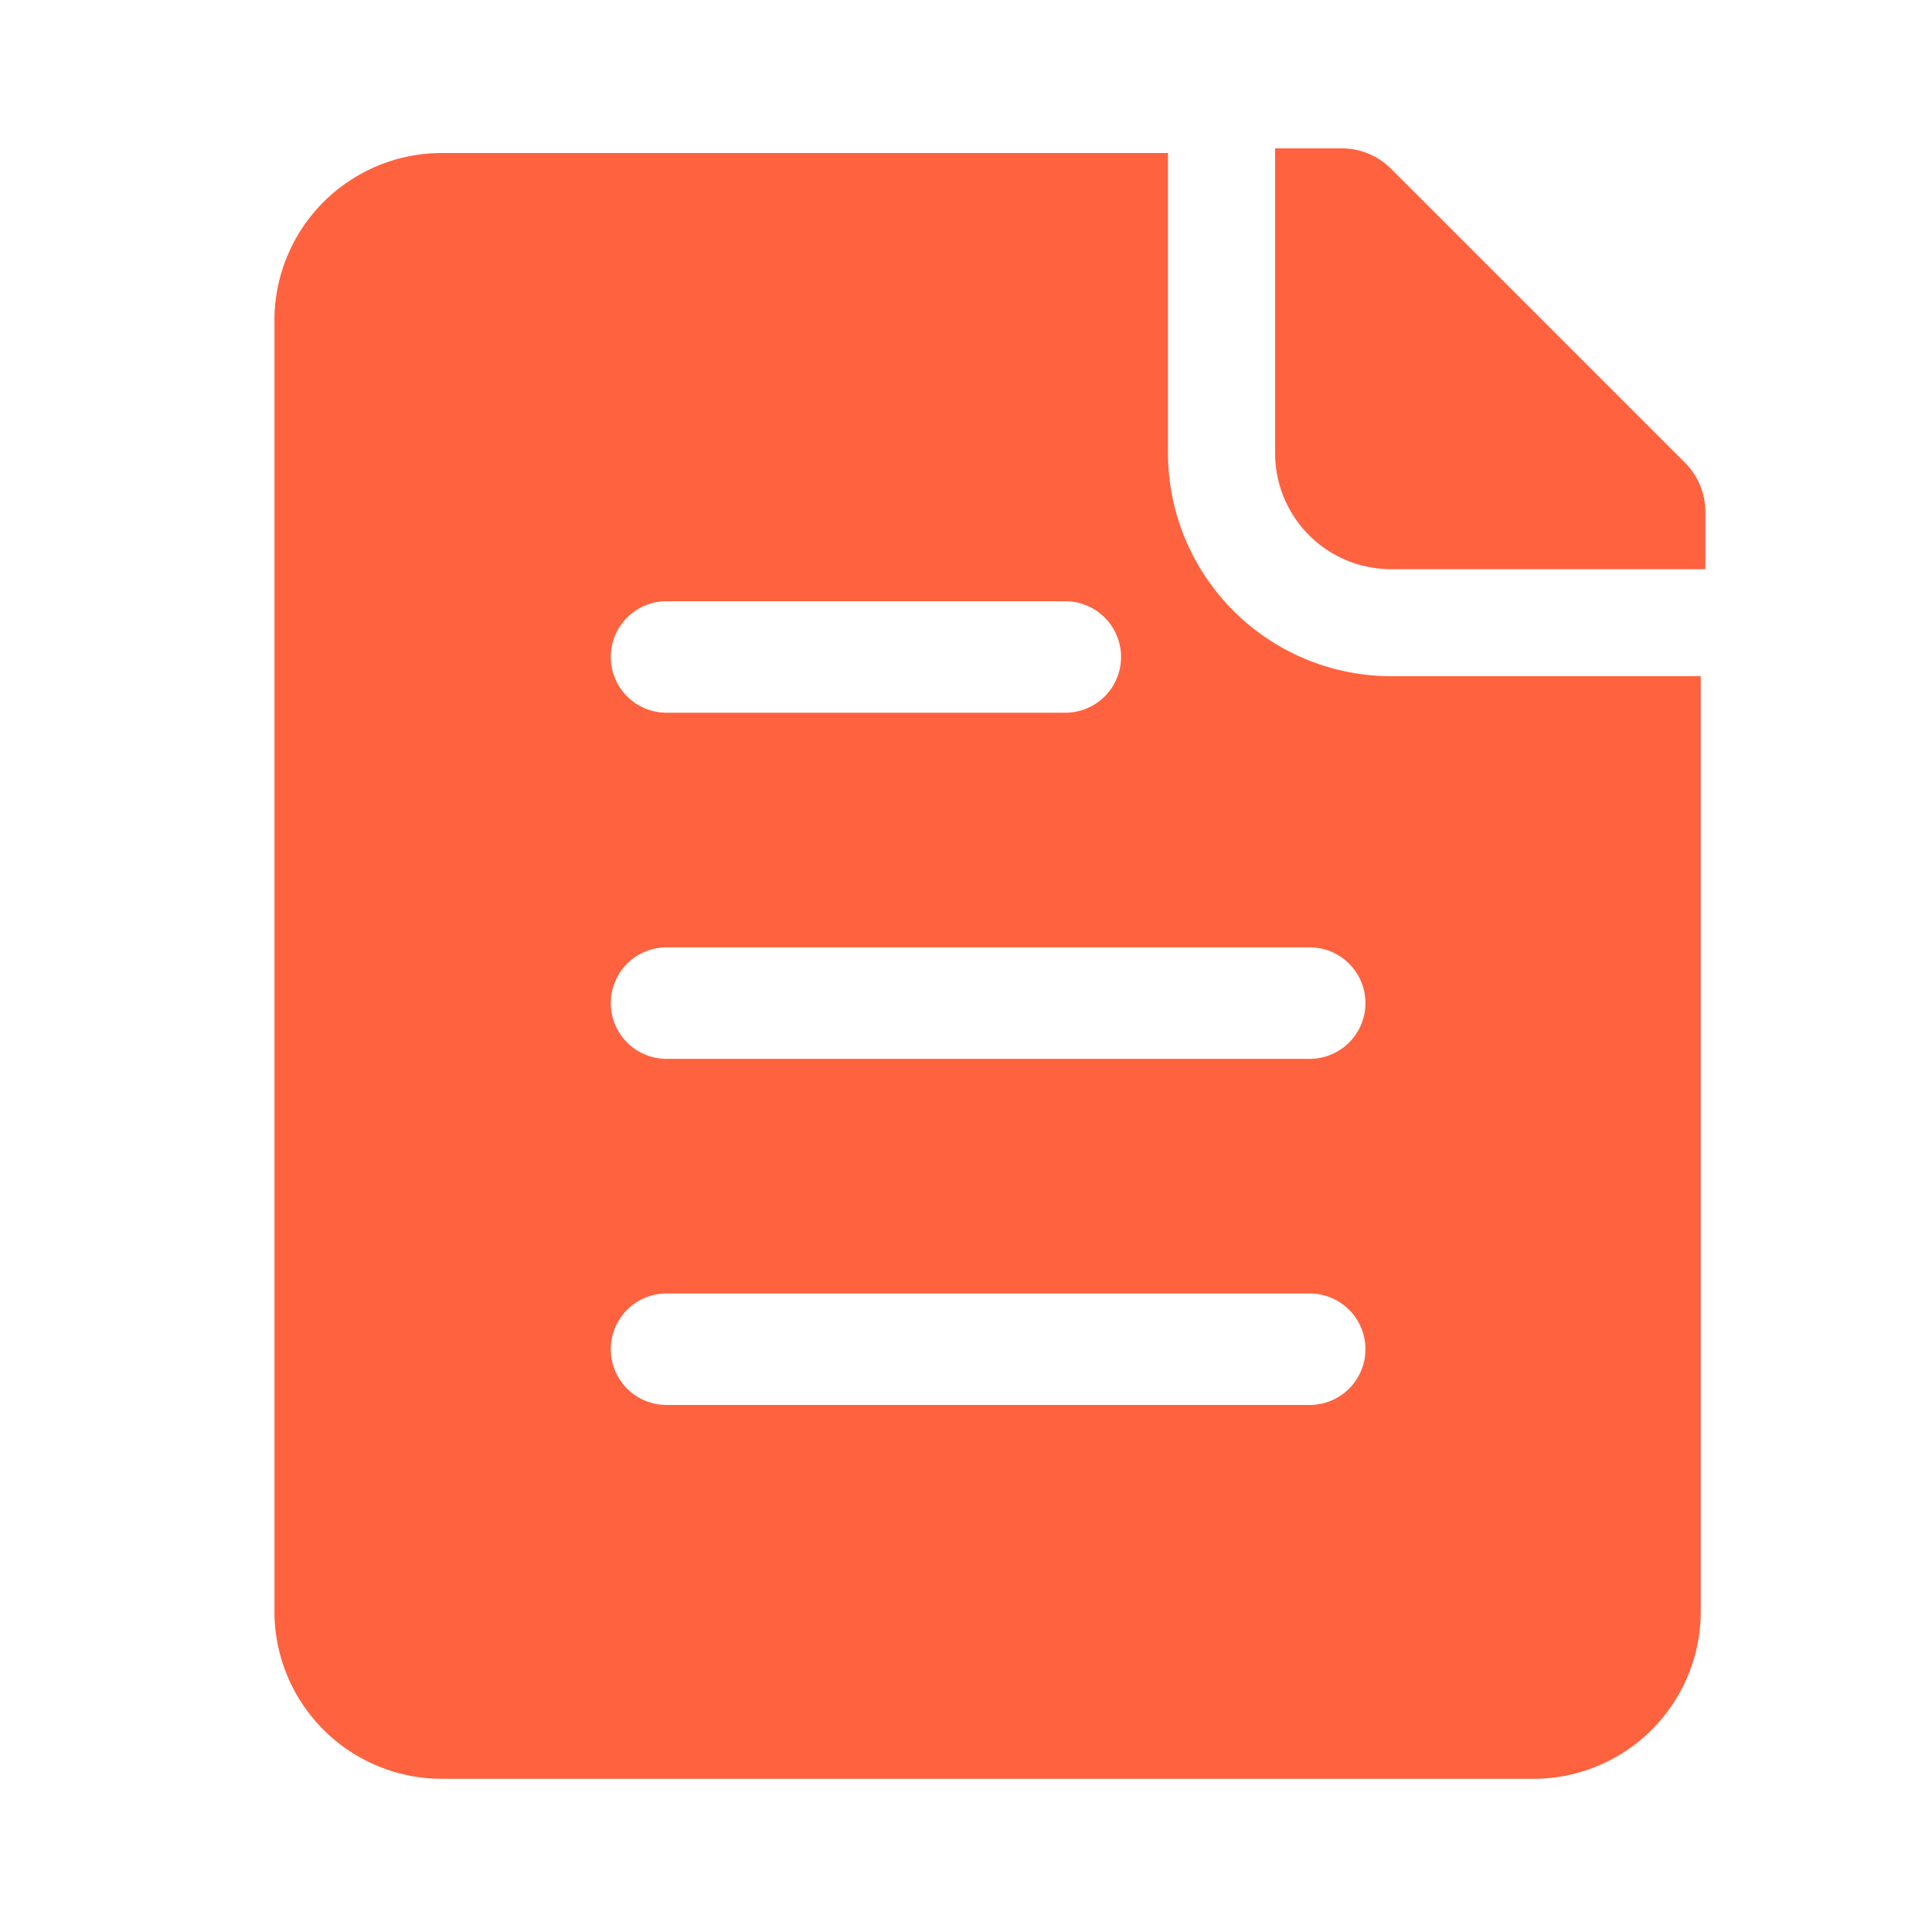
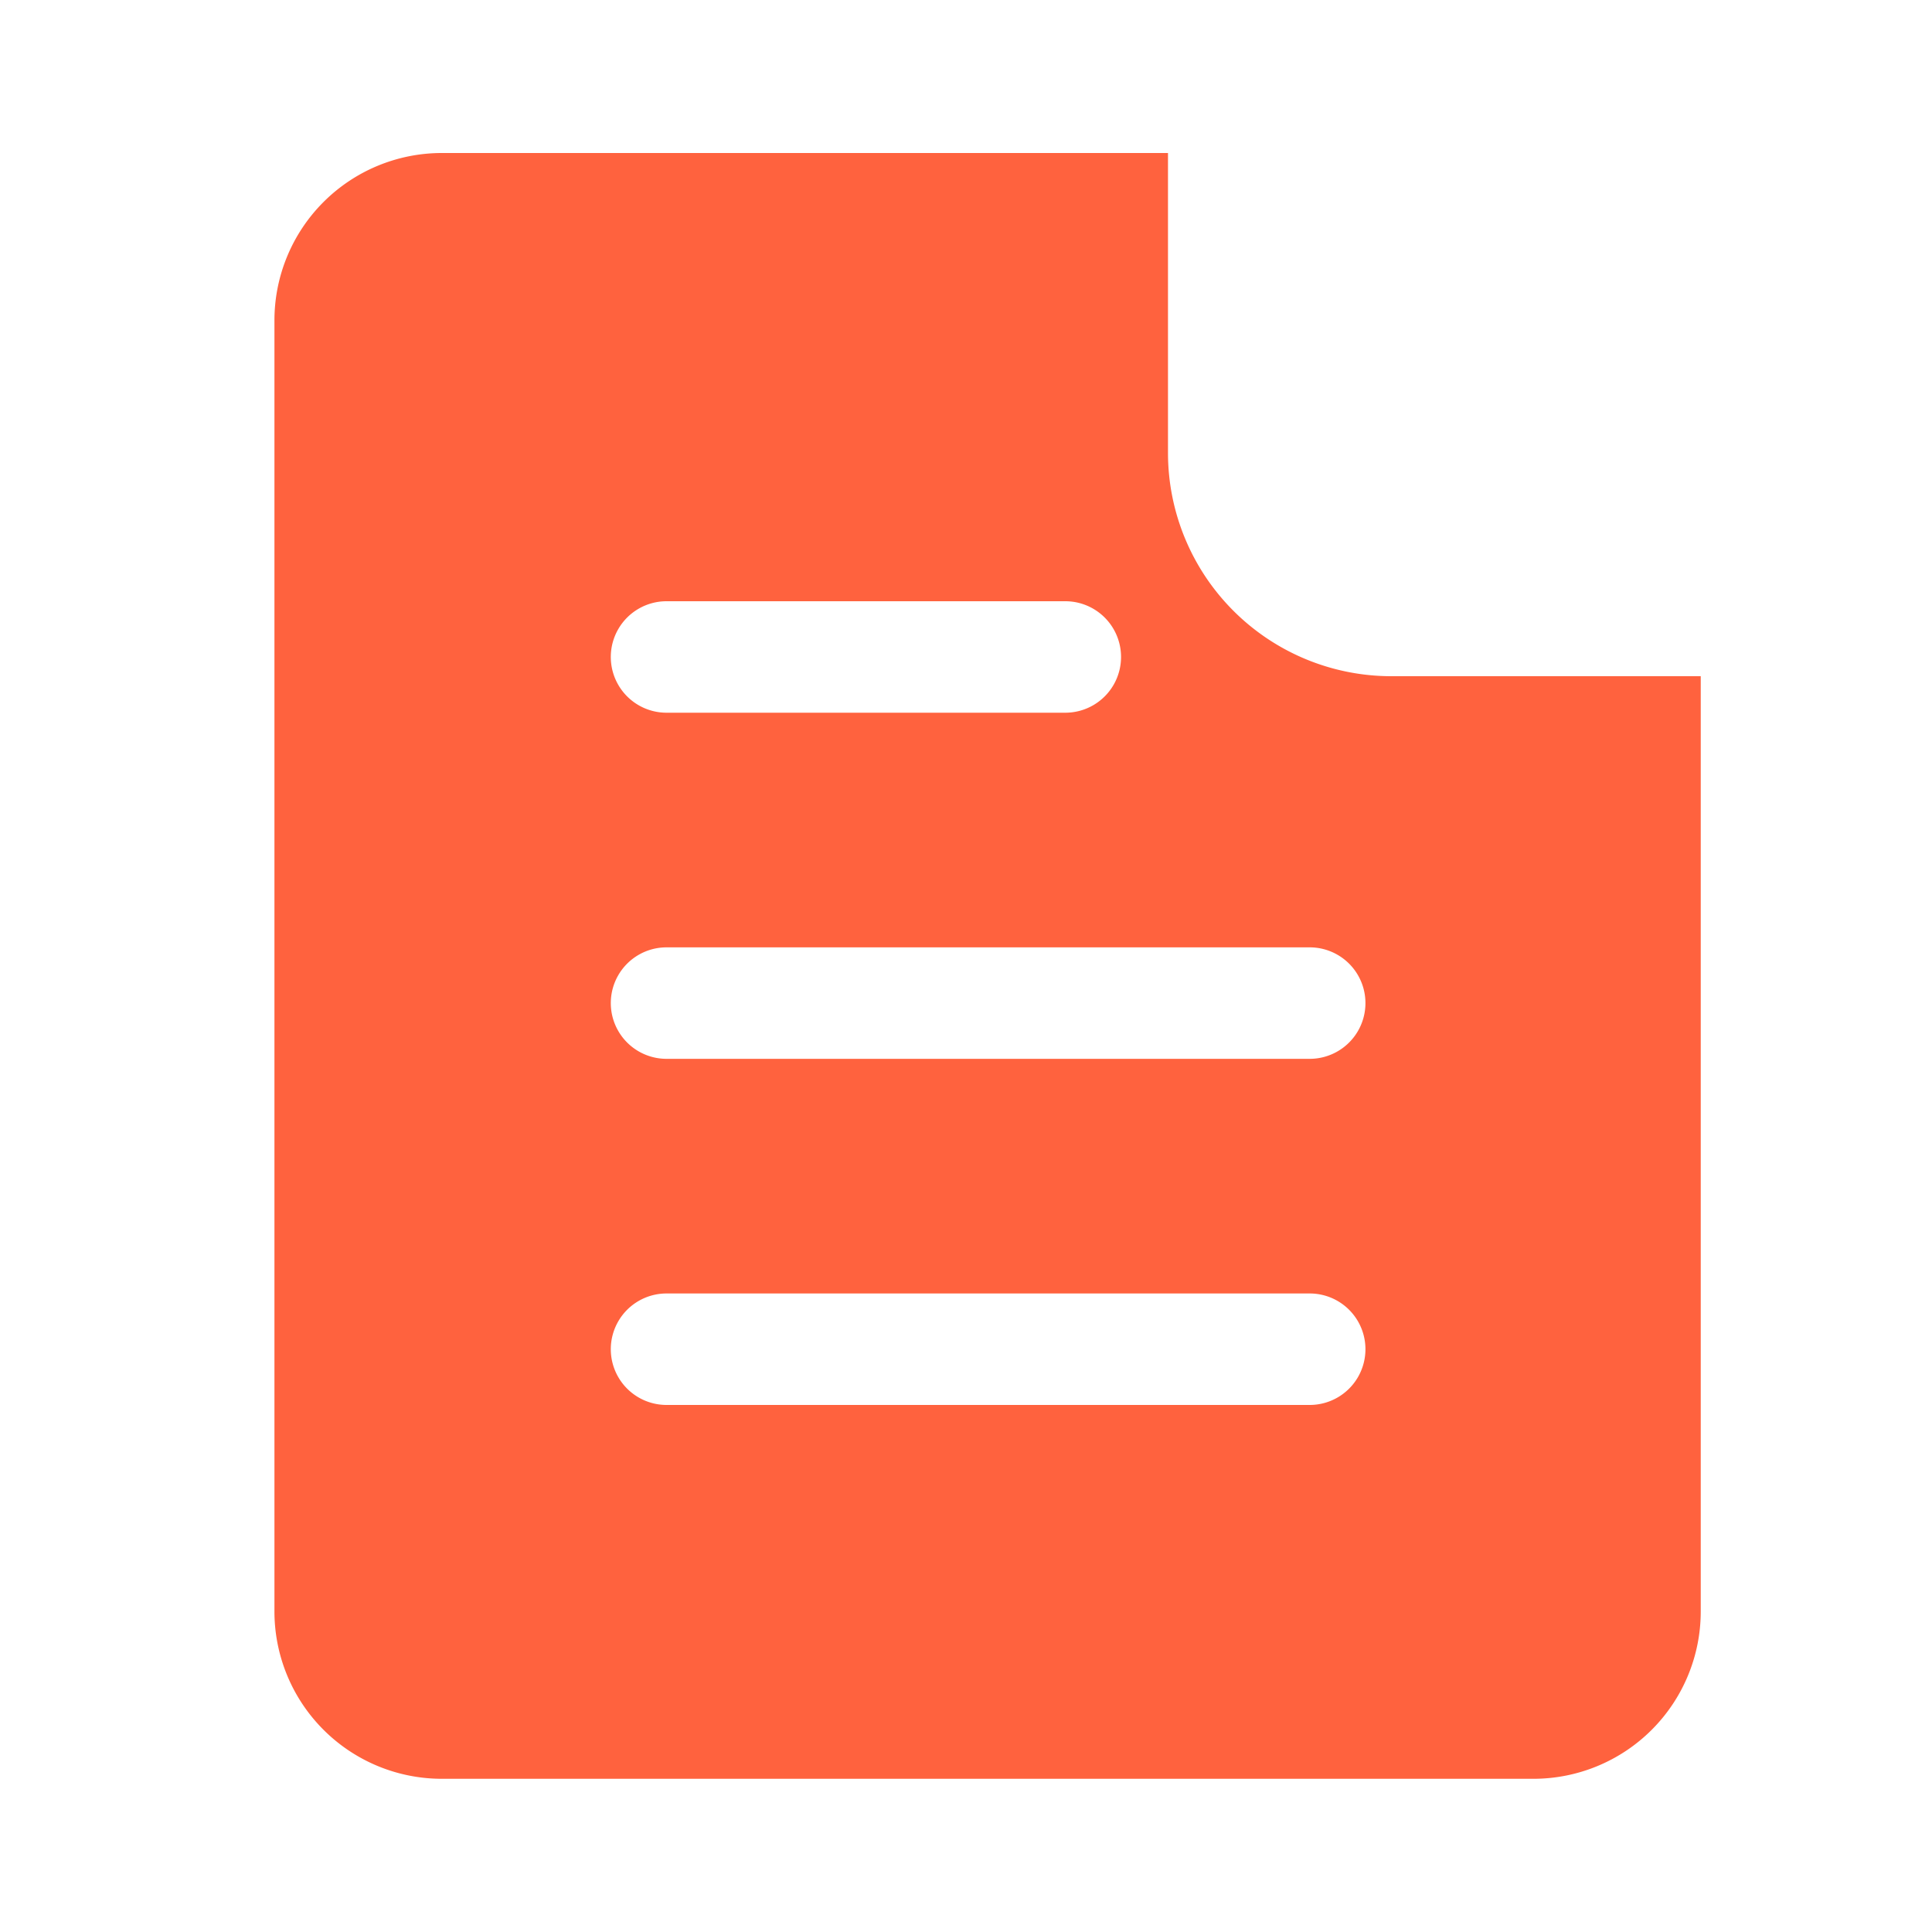
<svg xmlns="http://www.w3.org/2000/svg" t="1744593286500" class="icon" viewBox="0 0 1024 1024" version="1.1" p-id="9627" width="256" height="256">
-   <path d="M711.117 78.643H675.84v161.587a61.44 61.44 0 0 0 61.44 61.44h166.605V271.36a36.864 36.864 0 0 0-10.803-26.112L737.28 89.446a36.966 36.966 0 0 0-26.163-10.803z" fill="#FF623E" p-id="9628" />
  <path d="M737.28 358.4a118.374 118.374 0 0 1-118.221-118.272V81.101H234.189a88.73 88.73 0 0 0-88.73 88.678v684.339a88.73 88.73 0 0 0 88.73 88.678h578.56a88.678 88.678 0 0 0 88.678-88.678V358.4z m-384-39.731h211.354a29.542 29.542 0 0 1 0 59.085H353.28a29.542 29.542 0 0 1 0-59.085z m340.89 425.984H353.28a29.542 29.542 0 0 1 0-59.085h340.89a29.542 29.542 0 1 1 0 59.085z m0-183.45H353.28a29.542 29.542 0 1 1 0-59.085h340.89a29.542 29.542 0 1 1 0 59.085z" fill="#FF623E" p-id="9629" />
</svg>